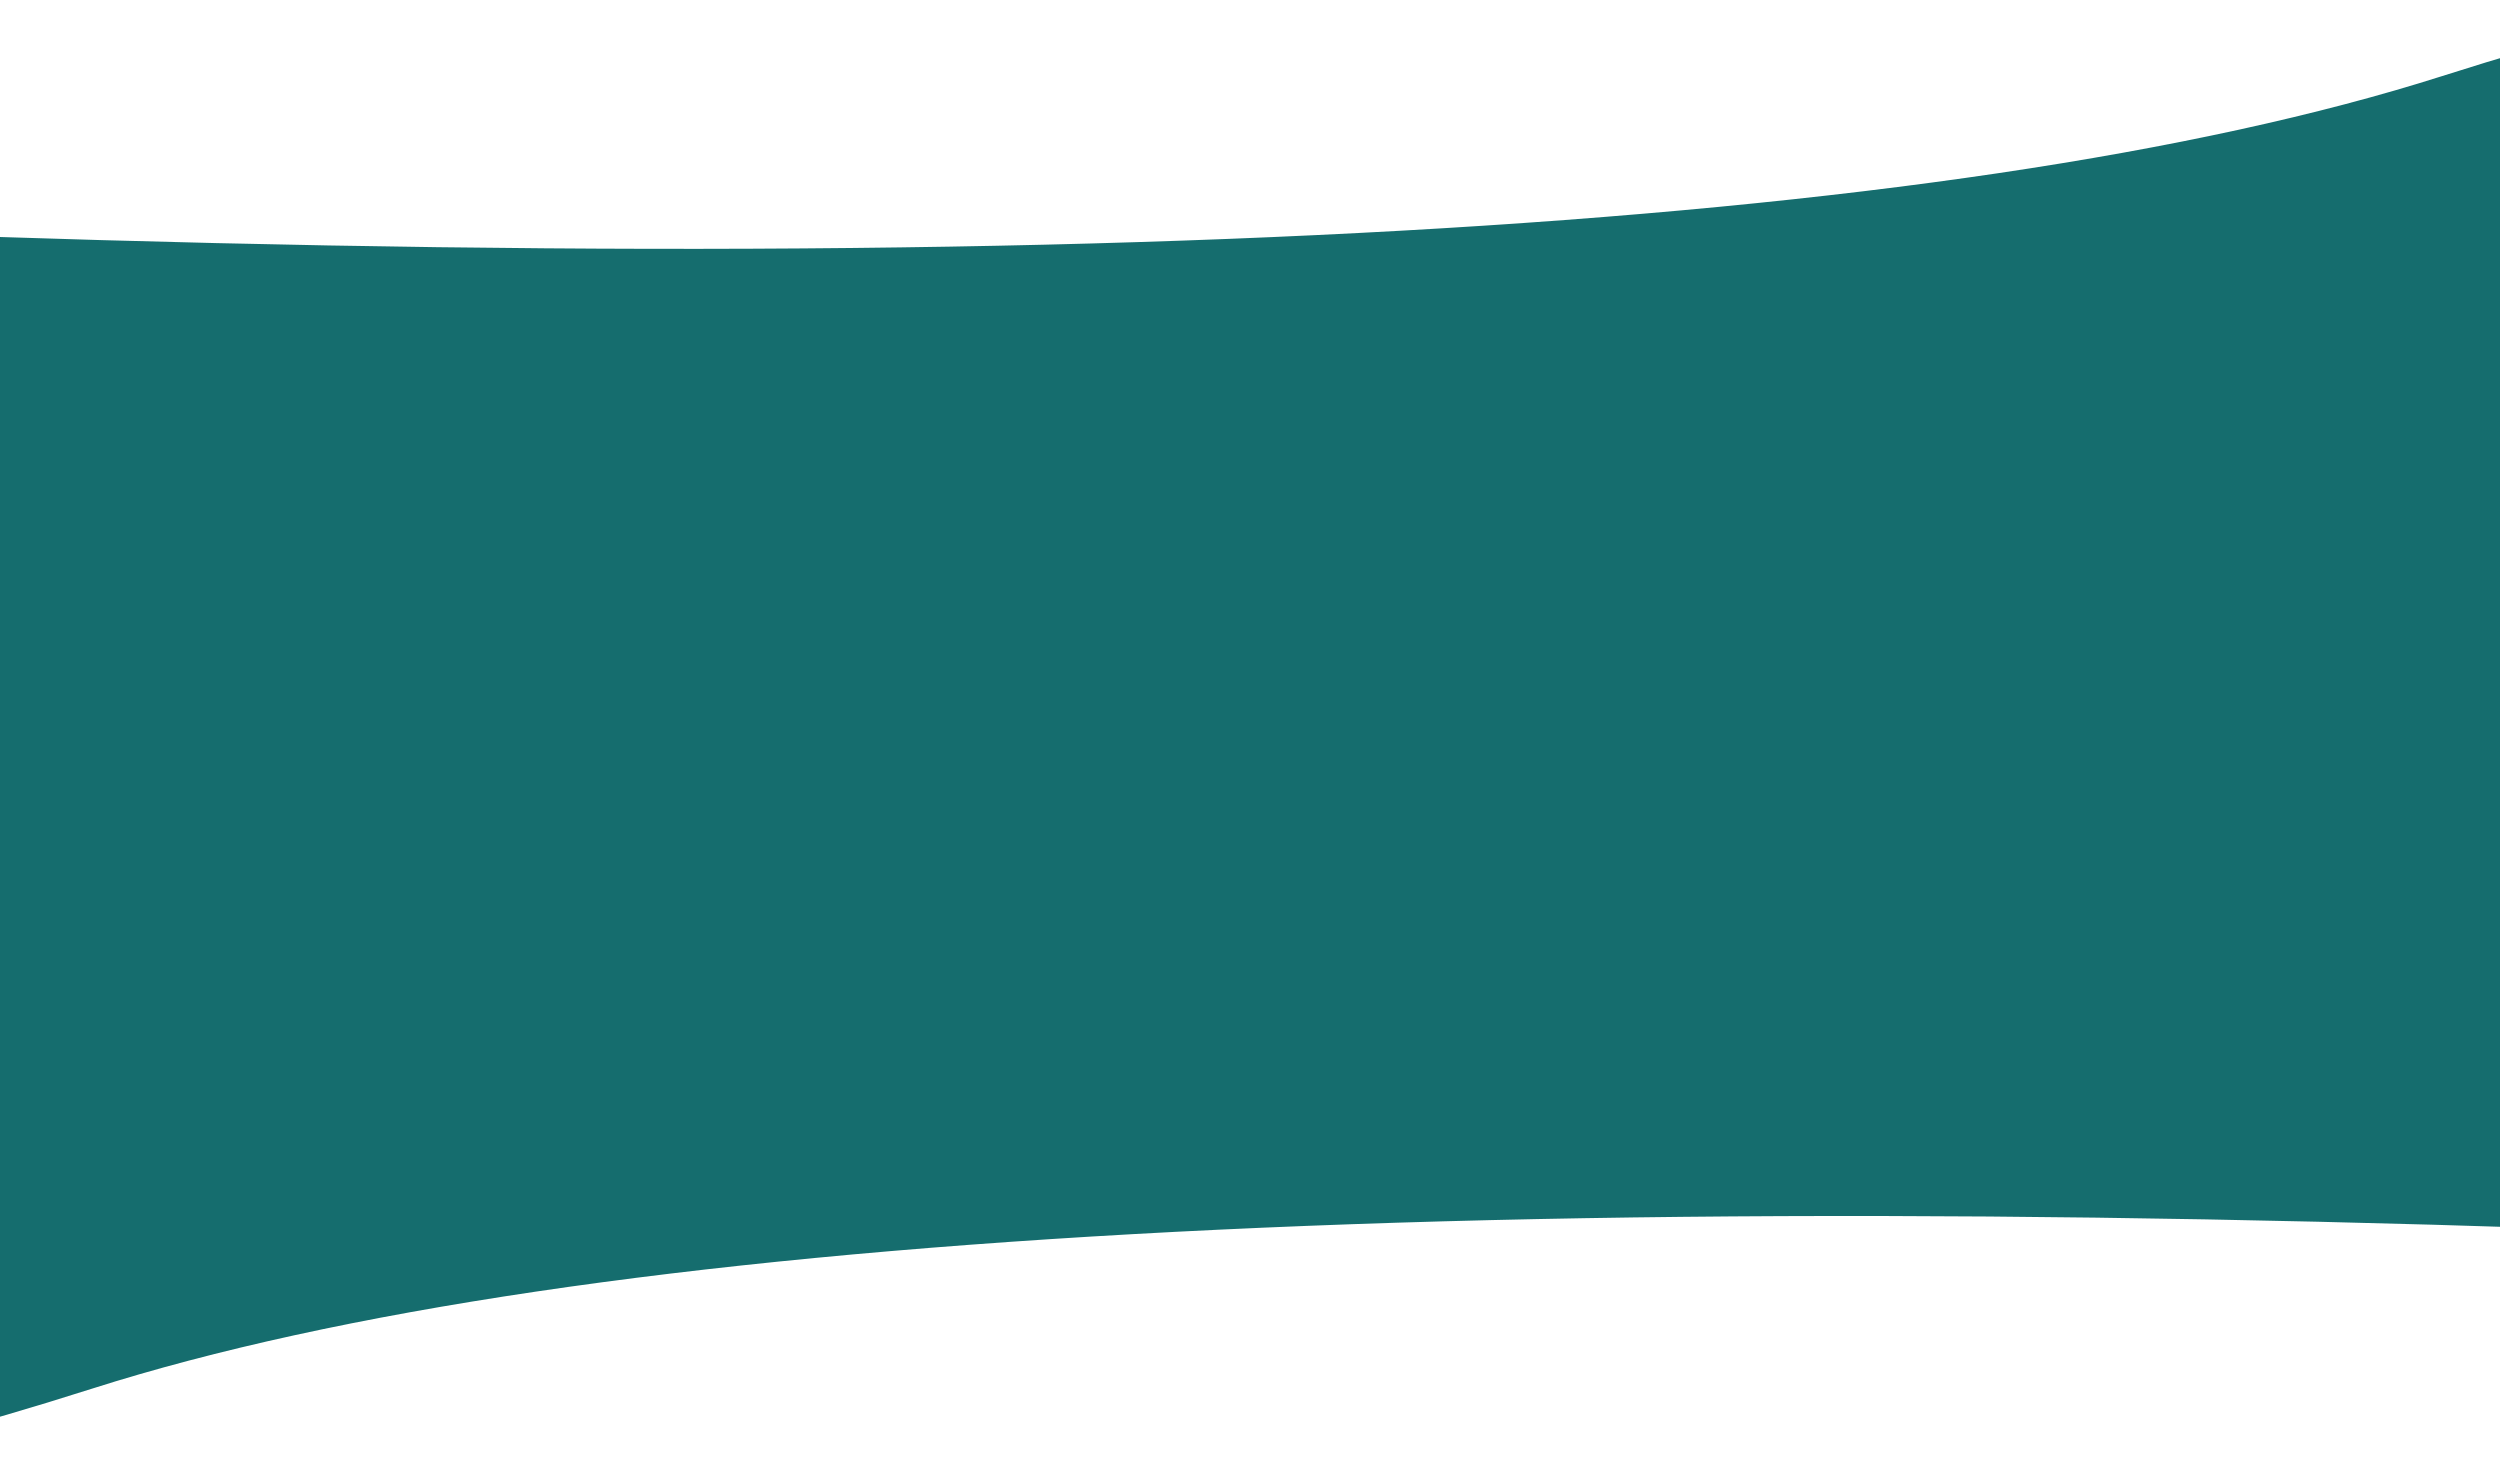
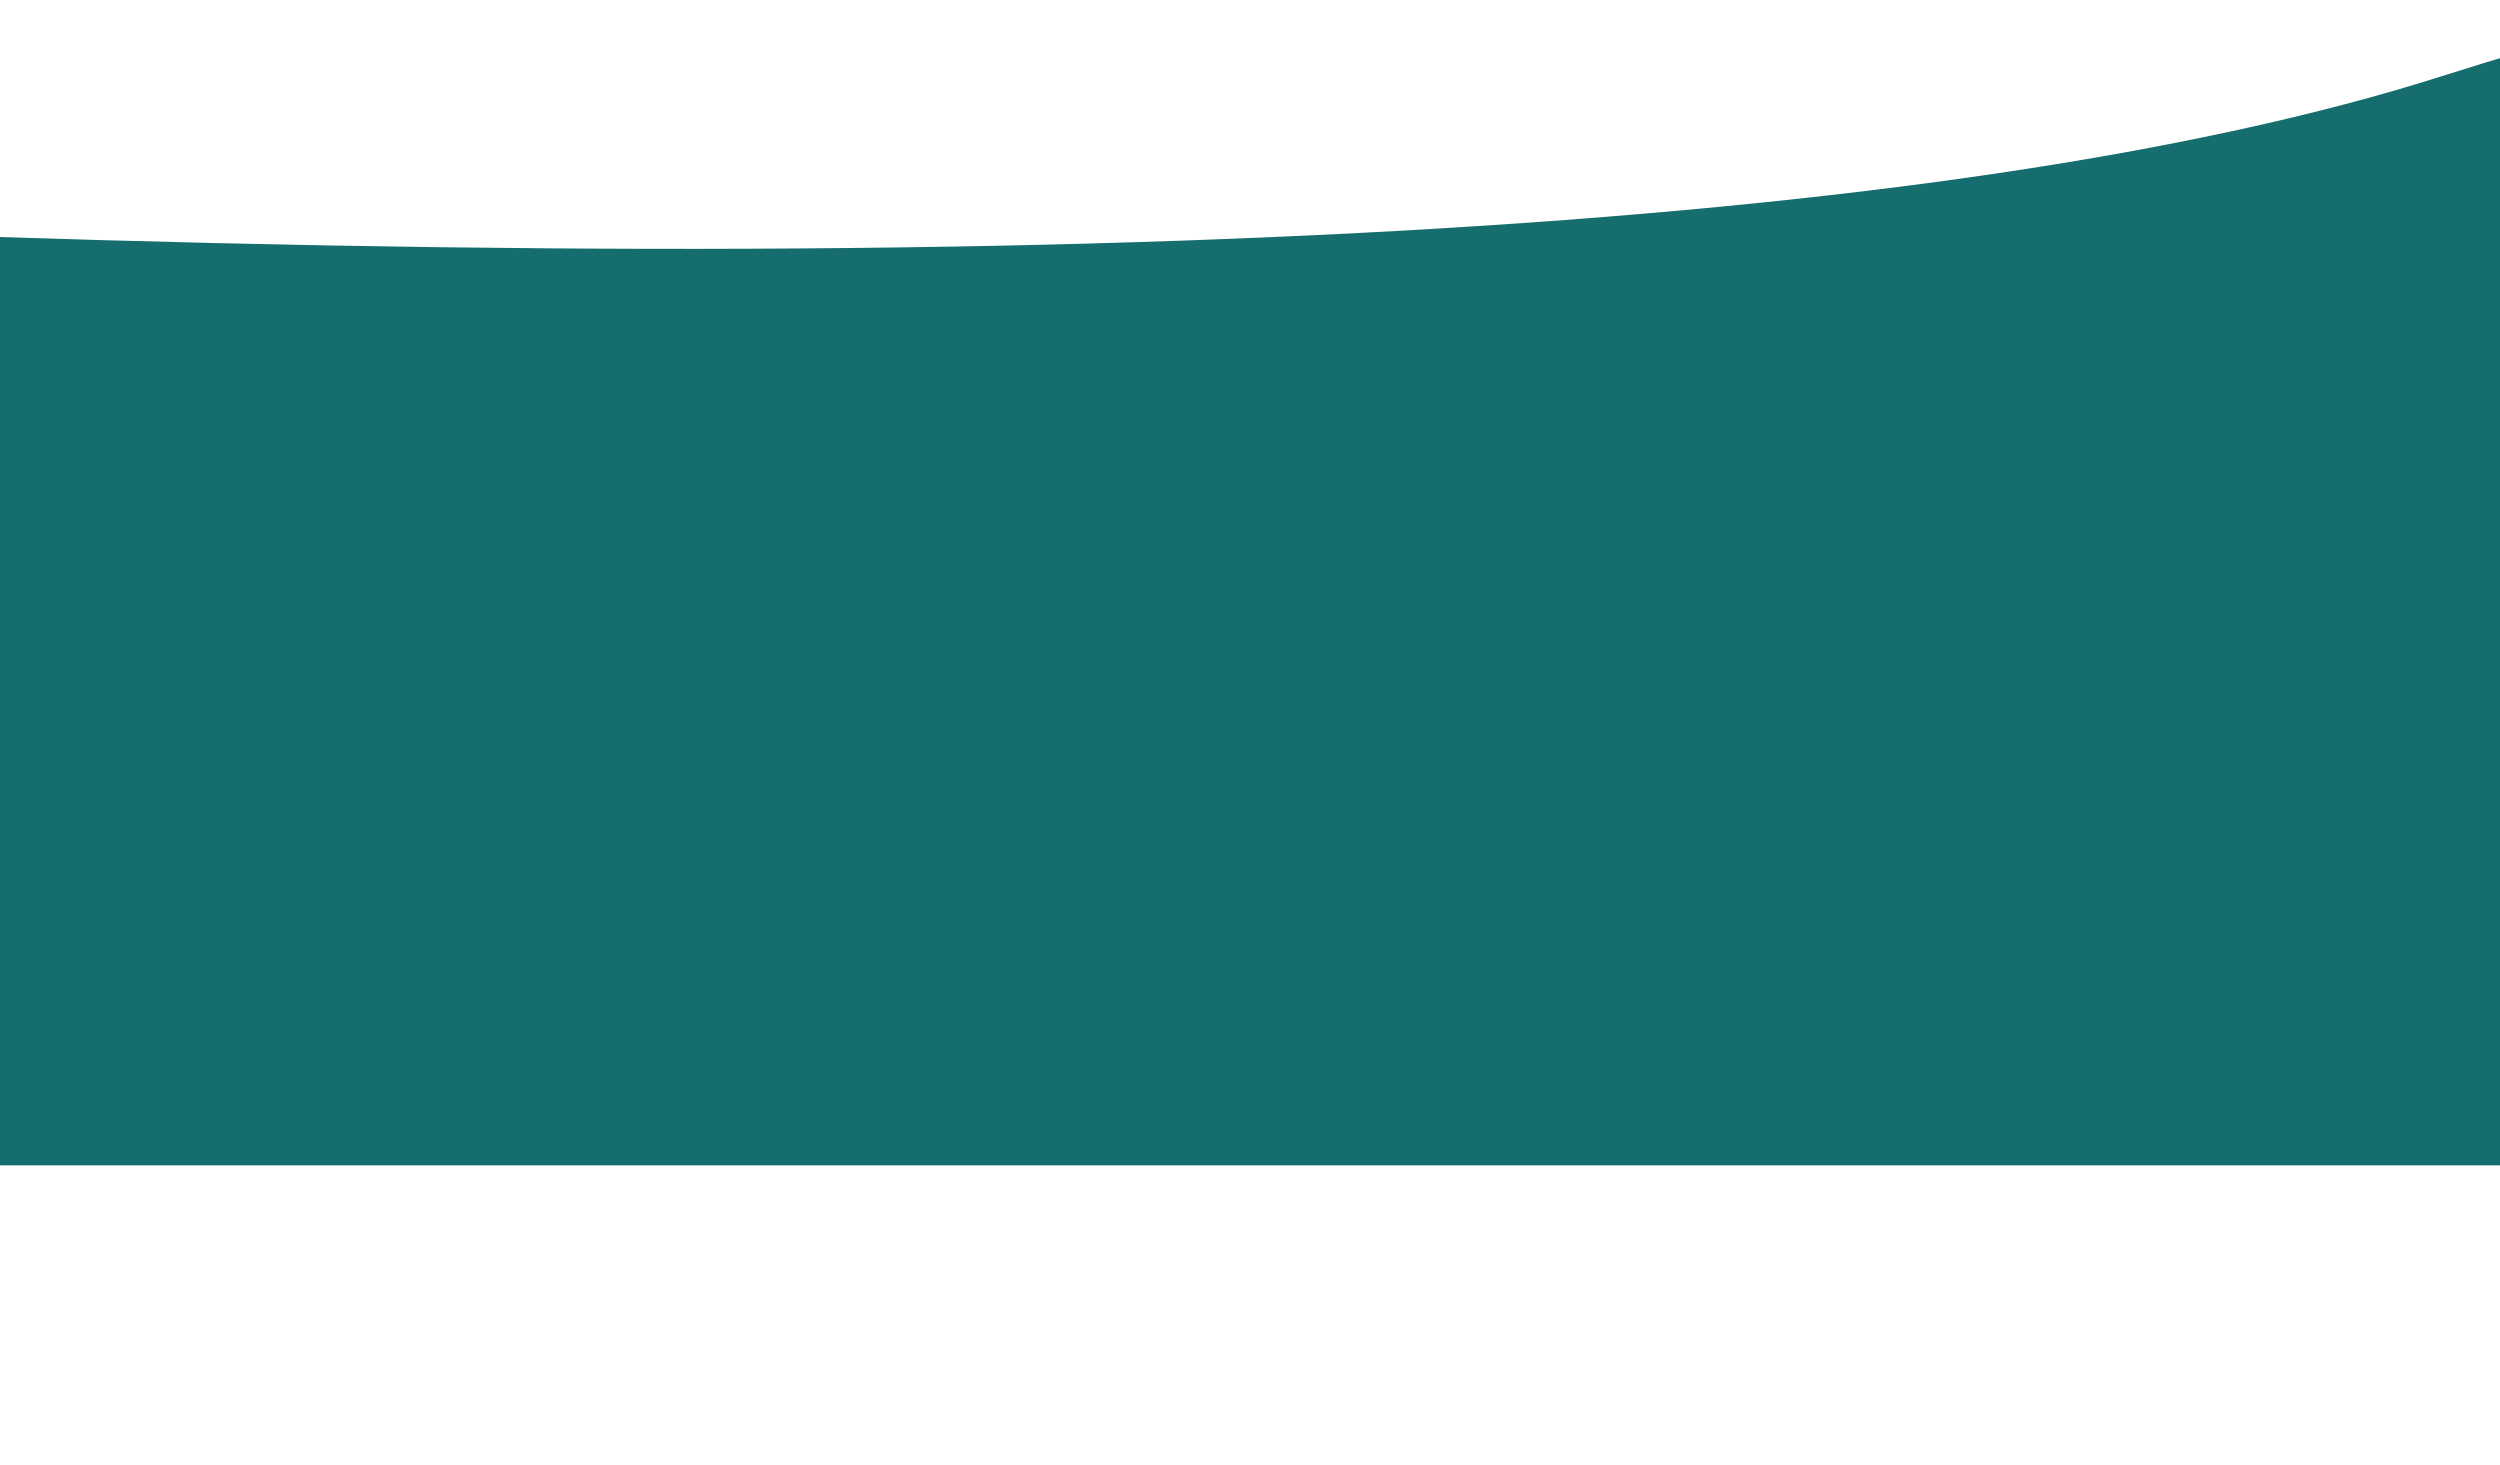
<svg xmlns="http://www.w3.org/2000/svg" width="1920px" height="1125px" viewBox="0 0 1920 1125" version="1.1">
  <title>Cut Assets/Supporting Pages/Careers/Assets/Body/juniper-mother-careers-body-section02-background</title>
  <g id="Creative-Comps-2024-" stroke="none" stroke-width="1" fill="none" fill-rule="evenodd">
    <g id="Juniper---Careers--2025" transform="translate(0, -1847)" fill="#156D6E">
      <g id="Body" transform="translate(-321, 983)">
        <g id="Cut-Assets/Supporting-Pages/Careers/Assets/Body/juniper-mother-careers-body-section02-background" transform="translate(95, 864)">
          <rect id="Rectangle" x="226" y="227" width="1920" height="668" />
-           <path d="M3.633,950.253 C1009.408,908.274 1699.886,946.994 2075.067,1066.412 C2450.248,1185.83 2469.892,1122.693 2134,877 L0,877 L3.633,950.253 Z" id="Path-2-Copy-3" transform="translate(1186, 1001) scale(-1, 1) translate(-1186, -1001)" />
-           <path d="M29.633,73.253 C1035.408,31.274 1725.886,69.994 2101.067,189.412 C2476.248,308.83 2495.892,245.693 2160,0 L26,0 L29.633,73.253 Z" id="Path-2" transform="translate(1212, 124) scale(1, -1) translate(-1212, -124)" />
+           <path d="M29.633,73.253 C1035.408,31.274 1725.886,69.994 2101.067,189.412 C2476.248,308.83 2495.892,245.693 2160,0 L26,0 L29.633,73.253 " id="Path-2" transform="translate(1212, 124) scale(1, -1) translate(-1212, -124)" />
        </g>
      </g>
    </g>
  </g>
</svg>